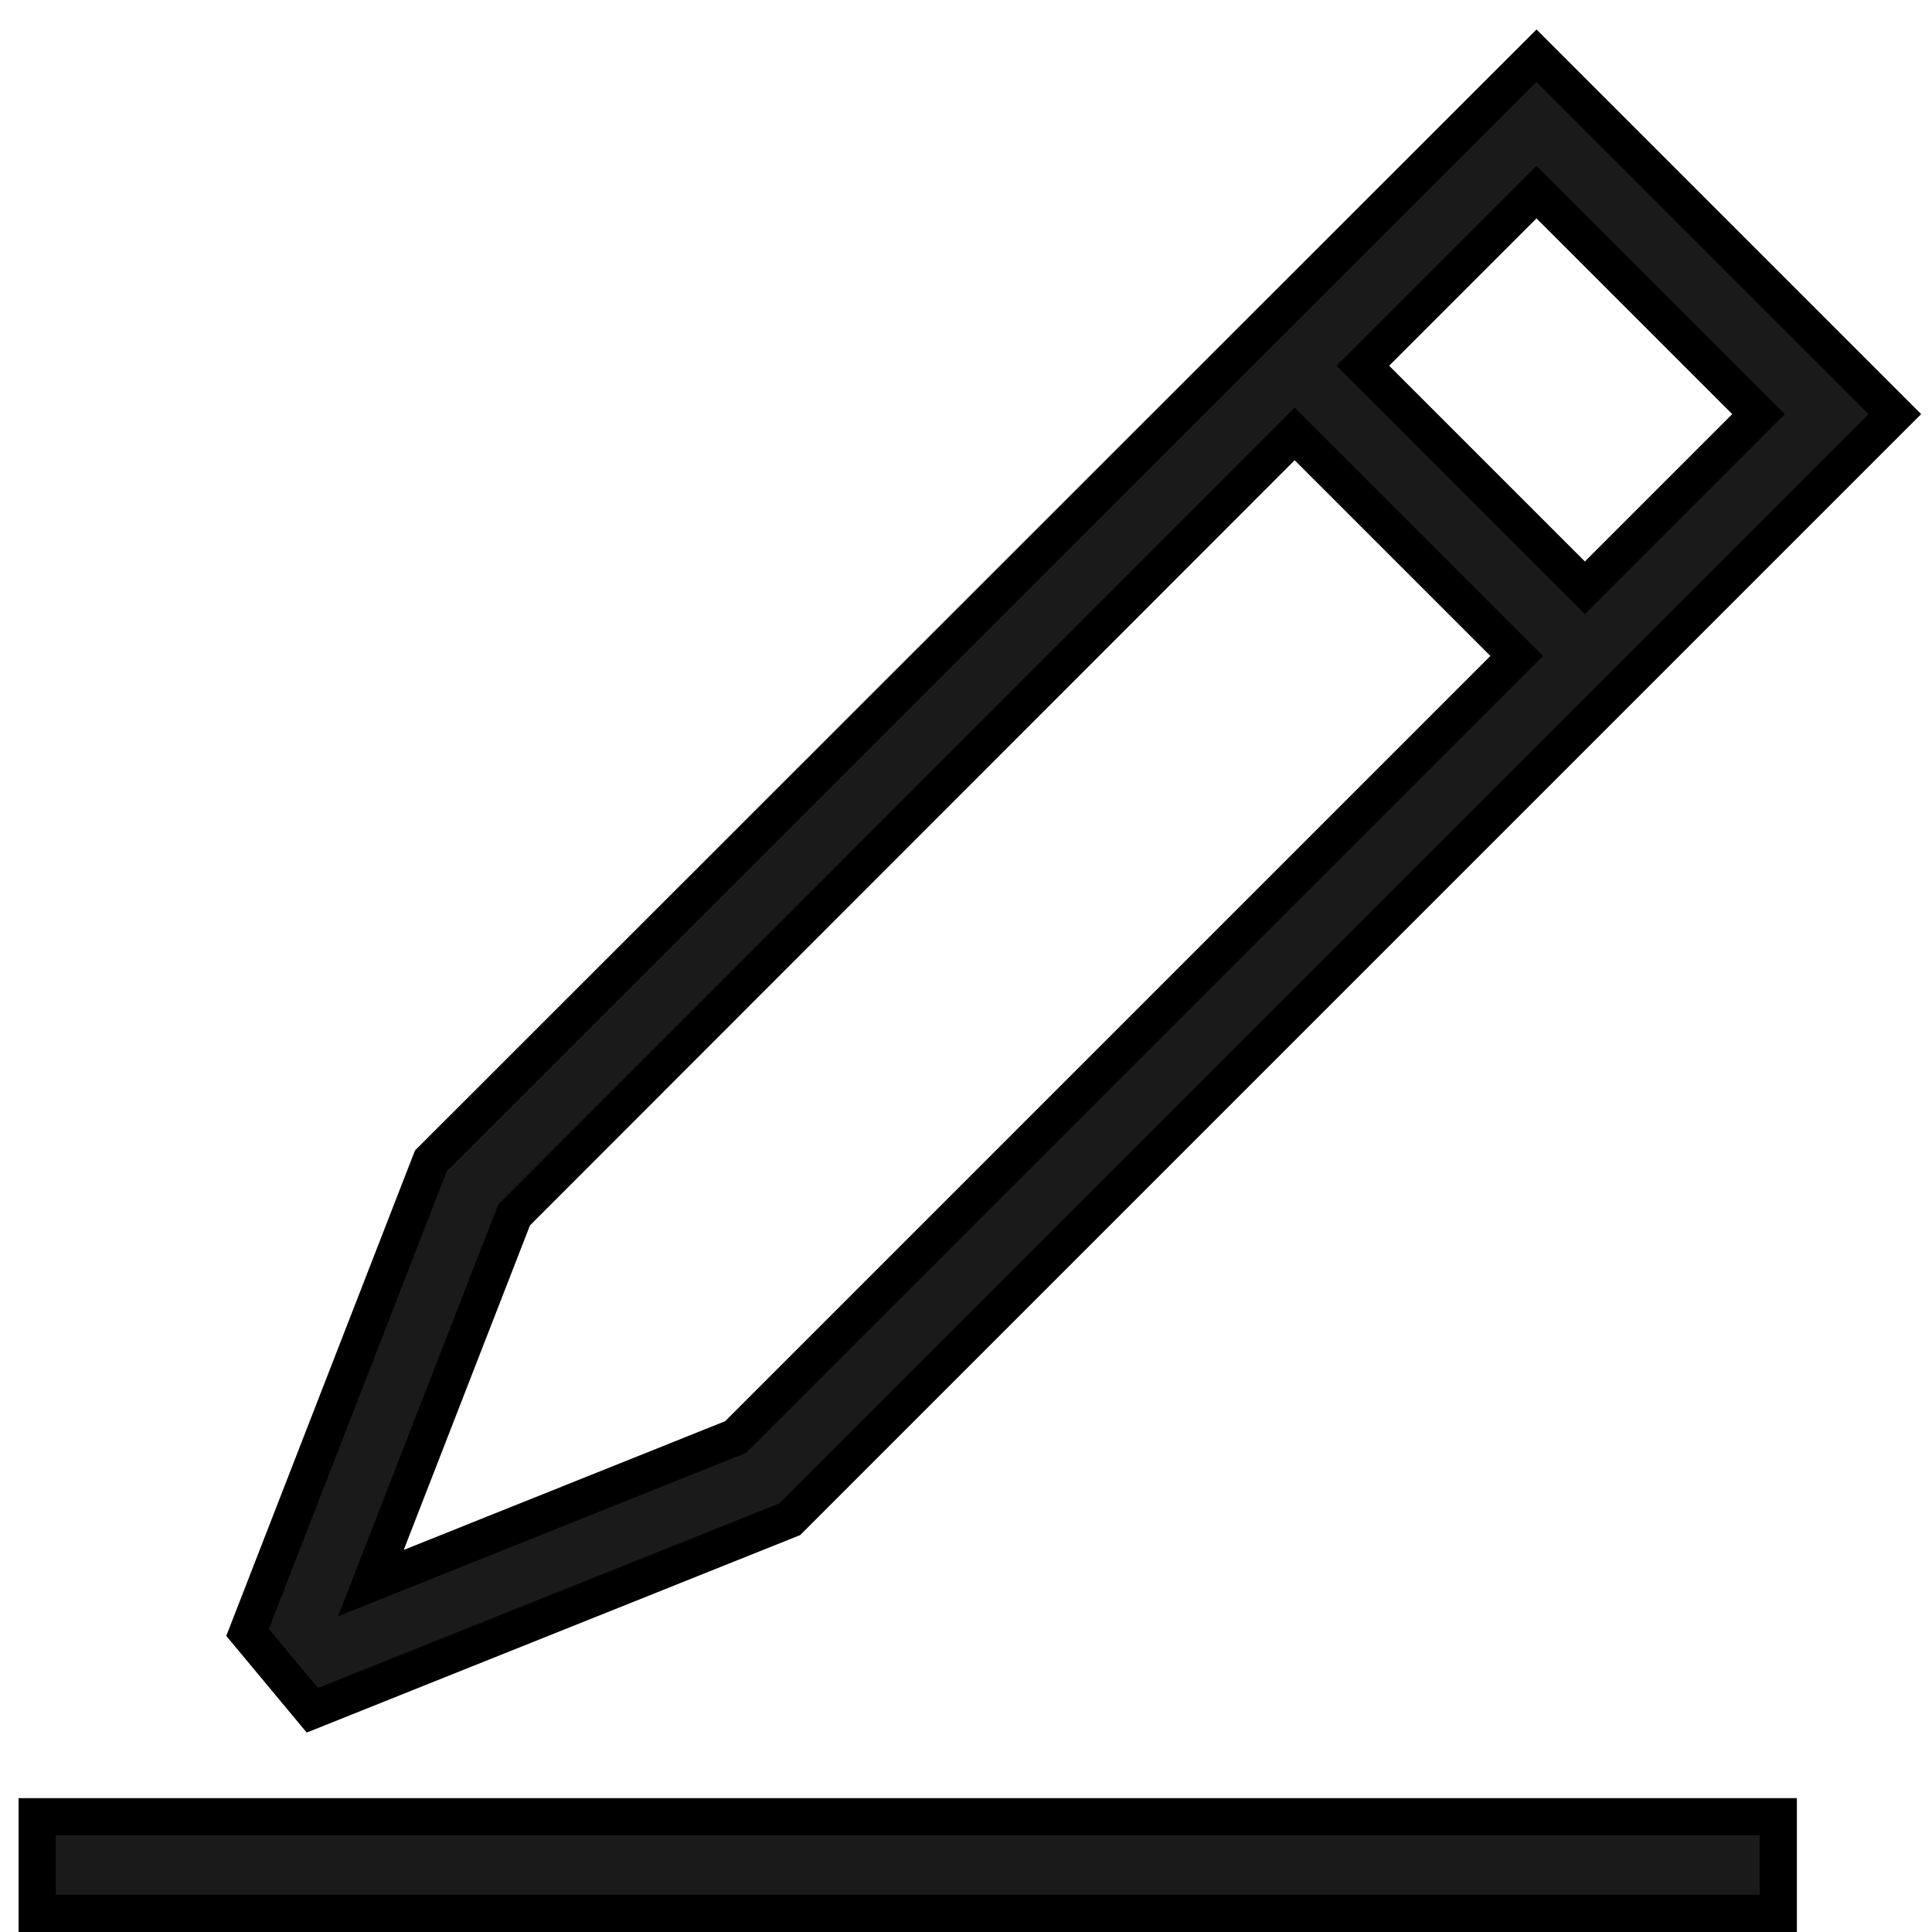
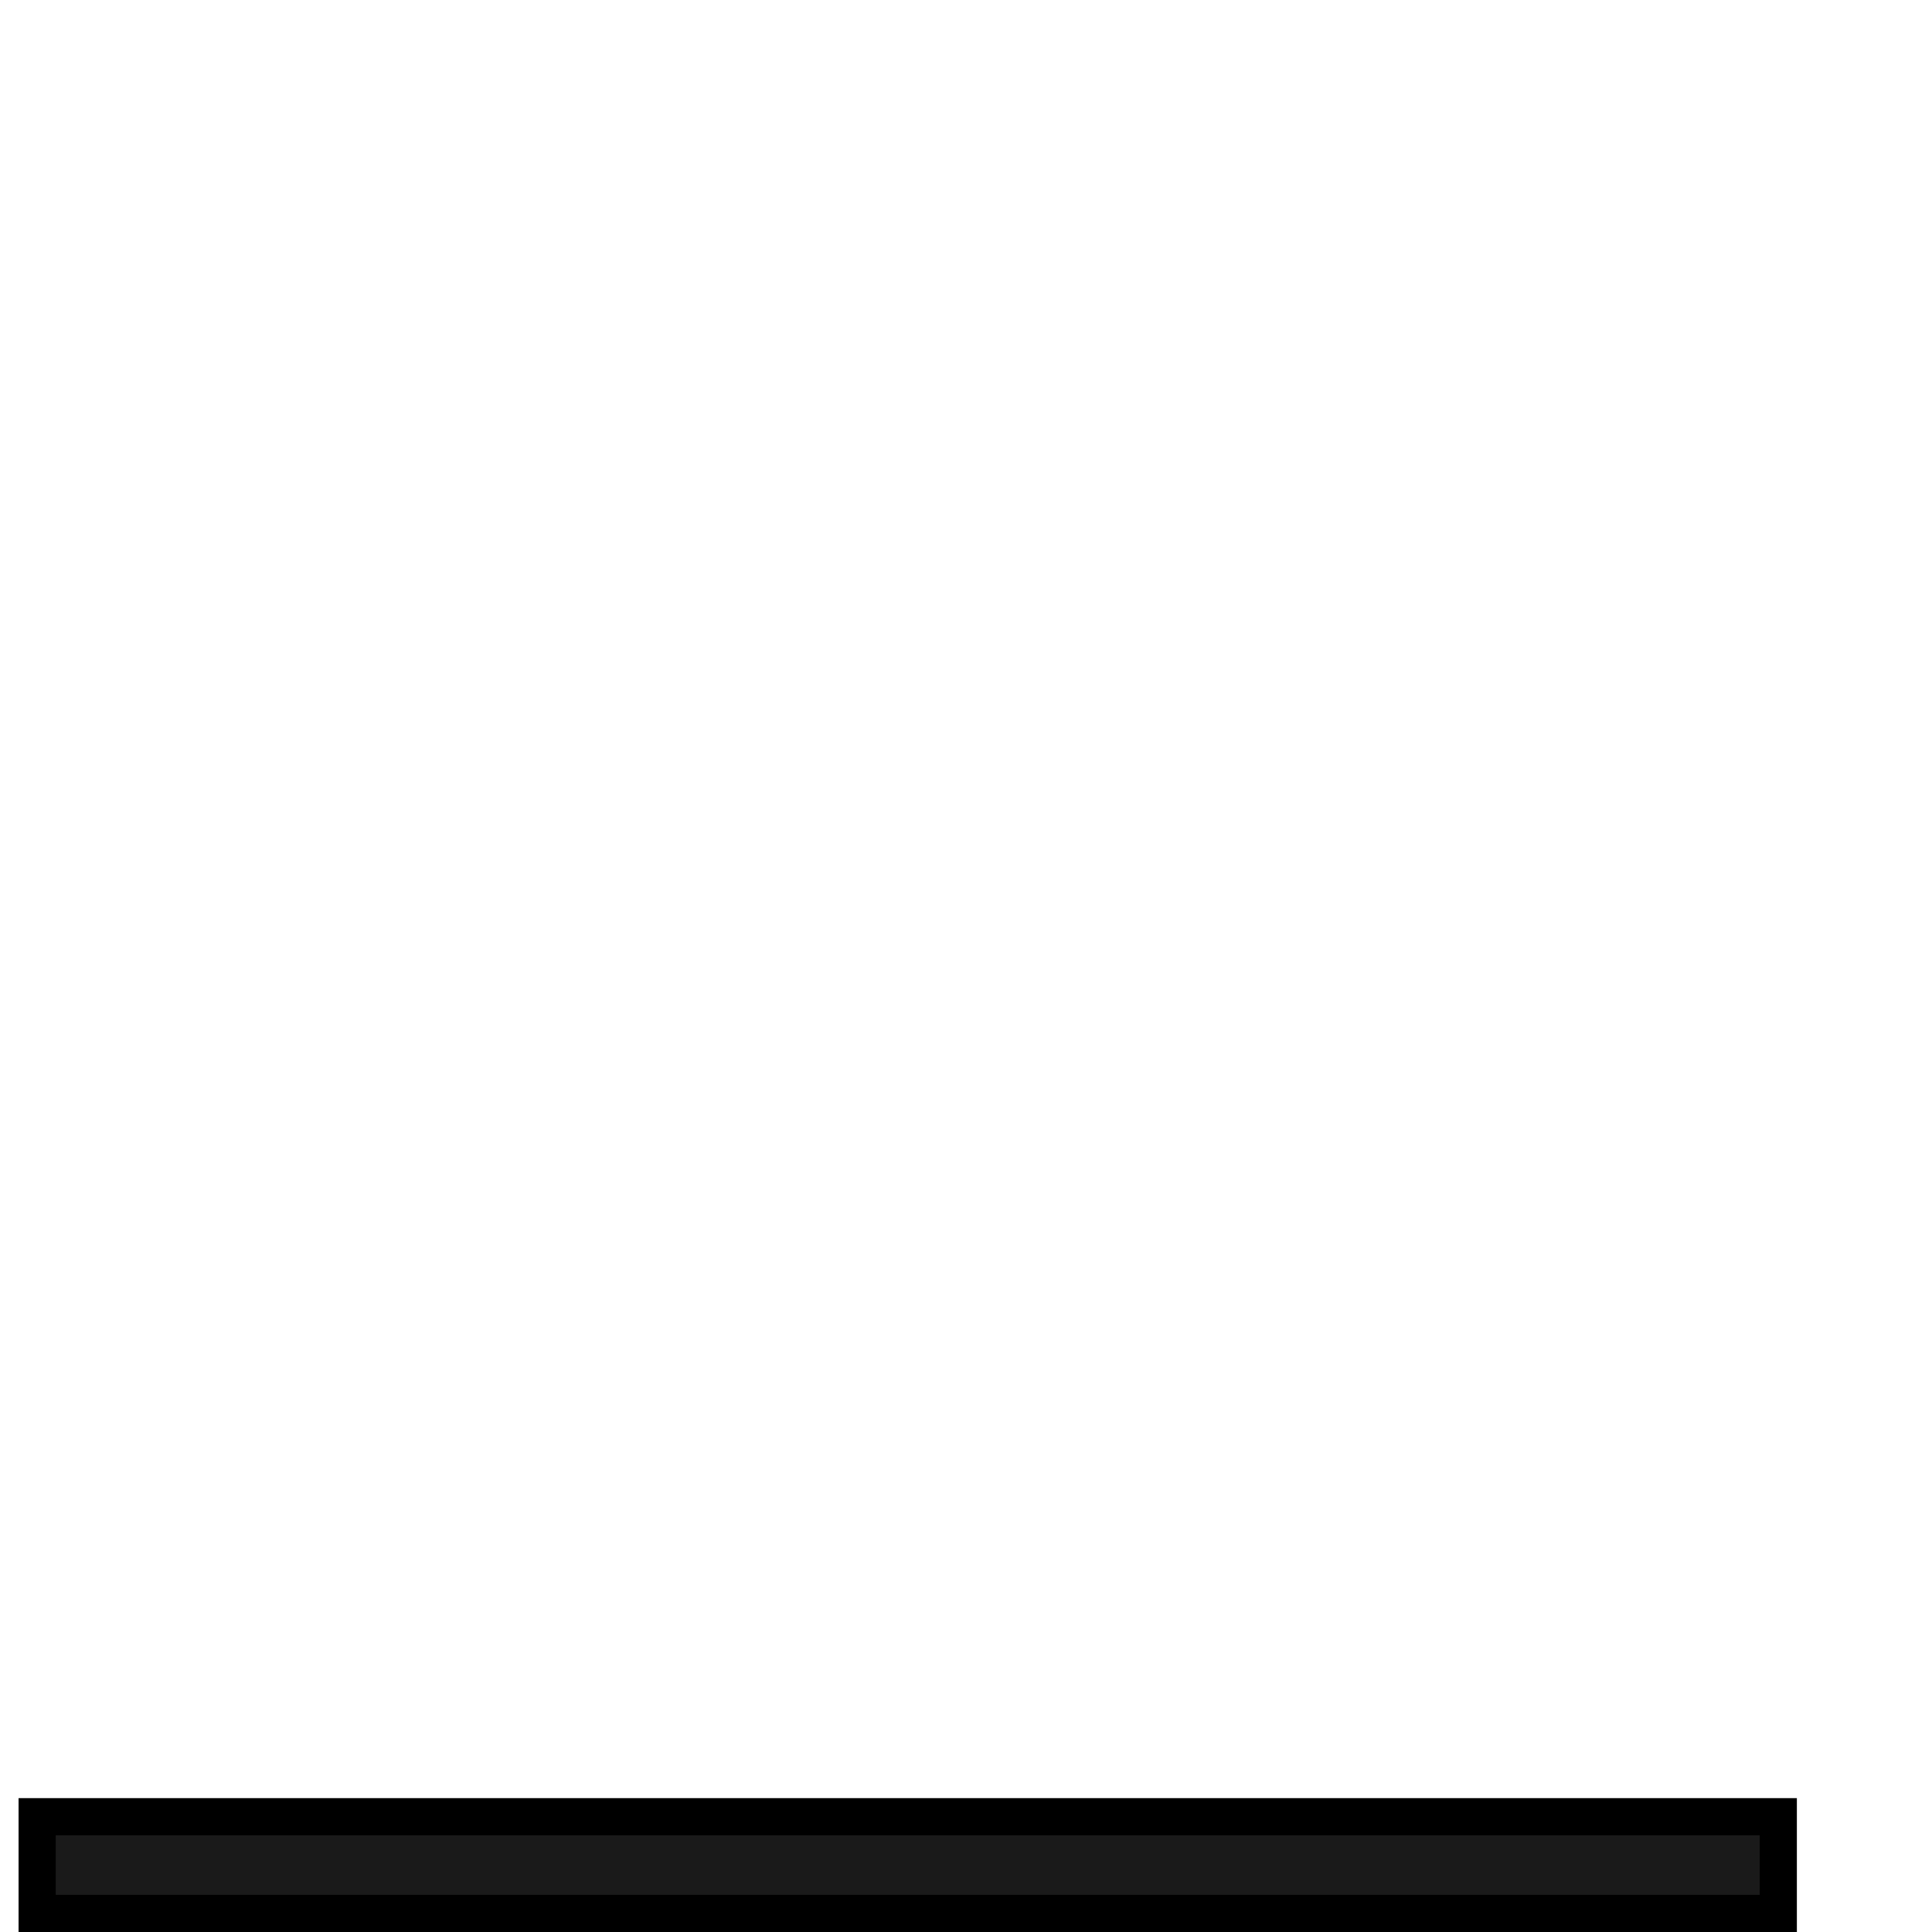
<svg xmlns="http://www.w3.org/2000/svg" width="52" height="52" viewBox="0 0 52 52" fill="none">
-   <path d="M21.256 40.891L51.001 11.146L41.355 1.5L11.597 31.245L6.663 43.937L8.407 46.033L21.256 40.891ZM47.33 11.146L42.657 15.819L36.682 9.844L41.355 5.171L47.33 11.146ZM13.836 32.703L34.846 11.68L40.821 17.655L19.798 38.678L9.983 42.609L13.836 32.703Z" fill="#1A1A1A" stroke="black" />
  <path d="M47.863 48.897H1V51.5H47.863V48.897Z" fill="#1A1A1A" stroke="black" />
</svg>